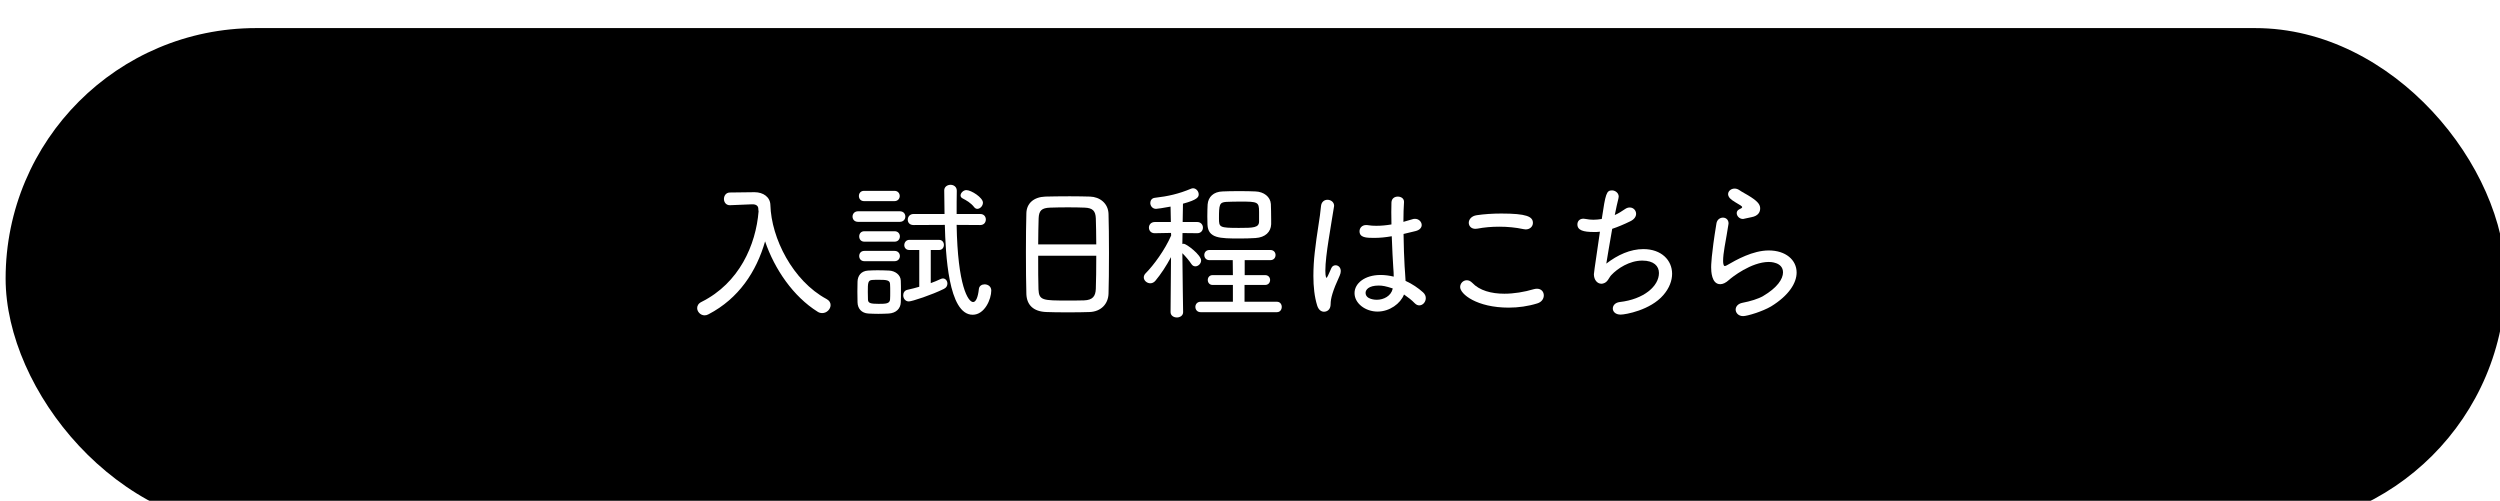
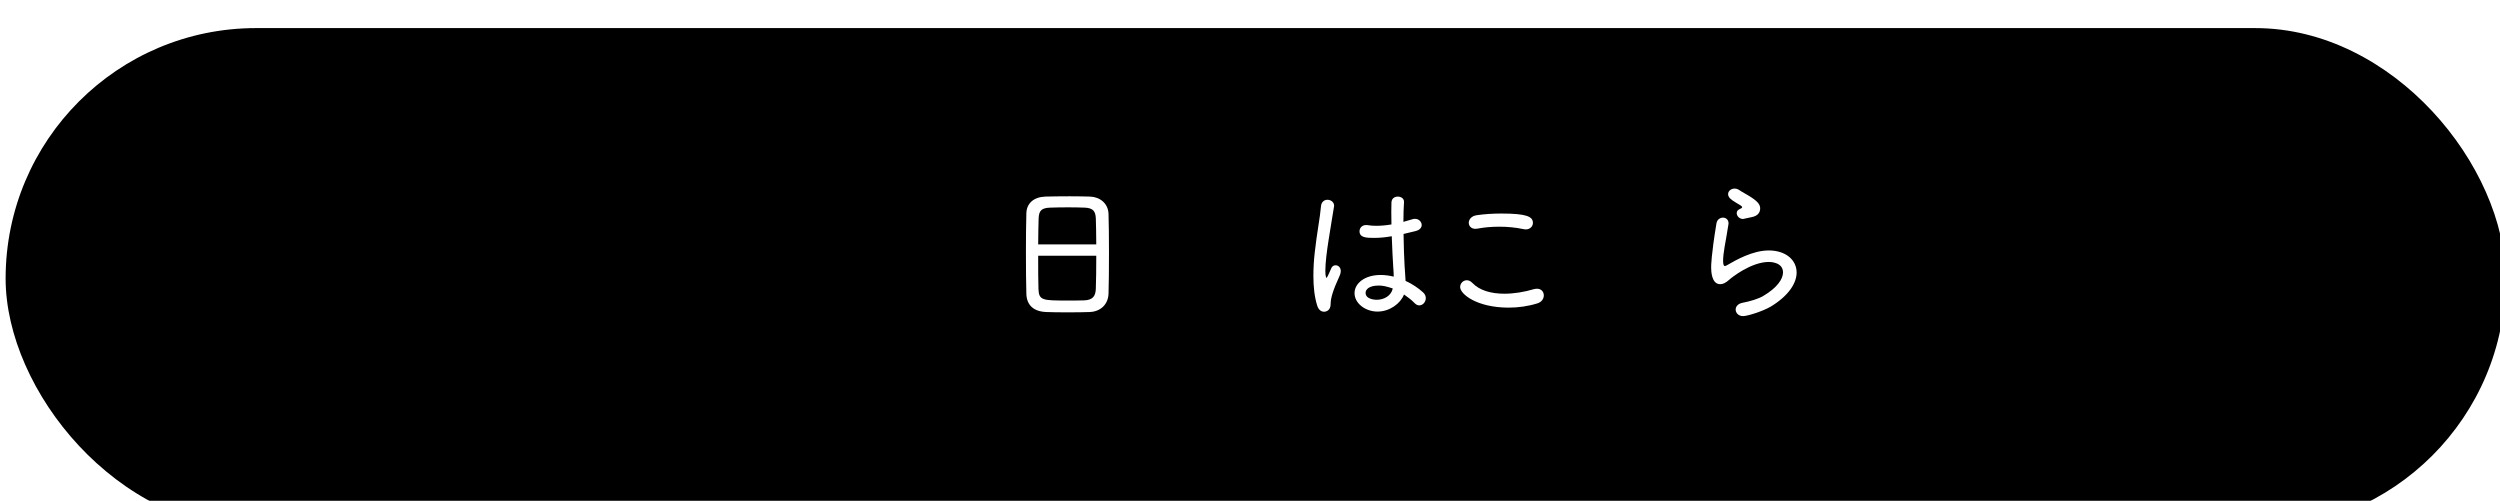
<svg xmlns="http://www.w3.org/2000/svg" id="_レイヤー_2" data-name="レイヤー 2" viewBox="0 0 528.766 105.941">
  <defs>
    <style>
      .cls-1 {
        filter: url(#drop-shadow-1);
      }

      .cls-2 {
        fill: #fff;
      }
    </style>
    <filter id="drop-shadow-1" x="0" y="0" width="528.766" height="105.941" filterUnits="userSpaceOnUse">
      <feOffset dx="1.188" dy="5.94" />
      <feGaussianBlur result="blur" stdDeviation="0" />
      <feFlood flood-color="#f1c131" flood-opacity="1" />
      <feComposite in2="blur" operator="in" />
      <feComposite in="SourceGraphic" />
    </filter>
  </defs>
  <g id="_デザイン" data-name="デザイン">
    <g>
      <rect class="cls-1" x="0" y="0" width="528.766" height="105.941" rx="52.971" ry="52.971" />
      <g>
-         <path class="cls-2" d="M154.43,43.404h-.064c-.832,0-1.248-.672-1.248-1.312,0-.672.416-1.376,1.28-1.376,1.504-.032,3.584-.065,5.184-.065,1.888,0,3.328,1.057,3.36,2.72.192,7.008,4.735,16.031,11.871,19.871.608.319.864.8.864,1.279,0,.864-.8,1.696-1.76,1.696-.32,0-.672-.065-.992-.288-5.12-3.199-9.087-8.959-11.104-14.879-1.824,6.367-5.567,12.096-11.967,15.423-.288.16-.544.225-.832.225-.864,0-1.568-.769-1.568-1.536,0-.48.256-.992.928-1.312,8-3.999,11.487-12.062,12.063-19.134-.032-.225-.064-.416-.064-.641-.032-.512-.448-.863-1.216-.863h-.096l-4.64.191Z" />
-         <path class="cls-2" d="M181.502,46.924c-.8,0-1.184-.544-1.184-1.119,0-.544.384-1.12,1.184-1.12h8.799c.8,0,1.184.544,1.184,1.12,0,.544-.384,1.119-1.184,1.119h-8.799ZM187.965,66.315c-.672.032-1.44.065-2.208.065-.736,0-1.472-.032-2.112-.065-1.408-.096-2.24-1.023-2.272-2.367,0-.832-.032-1.568-.032-2.272,0-.735.032-1.407.032-2.111.032-1.216.736-2.24,2.208-2.336.64-.032,1.344-.065,2.016-.065.864,0,1.696.032,2.464.065,1.216.064,2.432.864,2.464,2.144.032.736.032,1.536.032,2.304,0,.769,0,1.536-.032,2.24-.032,1.344-.992,2.304-2.56,2.399ZM182.75,42.54c-.736,0-1.088-.544-1.088-1.088s.352-1.088,1.088-1.088h6.431c.736,0,1.12.544,1.12,1.088s-.384,1.088-1.12,1.088h-6.431ZM182.814,51.116c-.736,0-1.088-.544-1.088-1.12,0-.544.352-1.088,1.088-1.088h6.399c.736,0,1.12.544,1.12,1.088,0,.576-.384,1.12-1.12,1.12h-6.399ZM182.814,55.243c-.736,0-1.088-.544-1.088-1.088s.352-1.088,1.088-1.088h6.399c.736,0,1.12.544,1.12,1.088s-.384,1.088-1.12,1.088h-6.399ZM188.285,61.739c0-.576,0-1.152-.032-1.6,0-.896-.736-.96-2.368-.96-.48,0-.96,0-1.344.031-.992.032-.992.641-.992,2.561,0,.544.032,1.119.032,1.6.032.736.512.895,2.272.895,1.472,0,2.336-.031,2.4-.928.032-.479.032-1.023.032-1.6ZM194.429,52.876h-2.112c-.704,0-1.056-.512-1.056-1.024,0-.544.384-1.12,1.056-1.12h6.304c.672,0,1.024.544,1.024,1.057,0,.544-.352,1.088-1.024,1.088h-1.76v7.007c.704-.256,1.408-.544,2.08-.863.16-.065.352-.128.48-.128.576,0,.96.512.96,1.088,0,.416-.192.863-.736,1.12-2.496,1.247-6.752,2.655-7.423,2.655-.768,0-1.184-.672-1.184-1.312,0-.513.288-1.024.896-1.152.896-.191,1.728-.416,2.496-.64v-7.775ZM202.333,47.565c.224,12.927,2.432,16.318,3.488,16.318.576,0,1.024-.96,1.216-2.752.064-.672.64-.991,1.216-.991.704,0,1.408.447,1.408,1.312,0,1.792-1.376,5.119-3.936,5.119-5.184,0-5.728-13.023-5.888-19.006l-6.623.031c-.832,0-1.216-.544-1.216-1.119,0-.608.416-1.216,1.216-1.216h6.56l-.064-4.96v-.032c0-.768.672-1.184,1.344-1.184.64,0,1.312.416,1.312,1.248v.031c-.032,1.44-.032,3.104-.032,4.896h4.992c.8,0,1.184.575,1.184,1.151,0,.608-.384,1.184-1.184,1.184l-4.992-.031ZM206.076,43.853c-.768-.992-1.696-1.472-2.528-1.92-.288-.16-.384-.384-.384-.608,0-.512.608-1.119,1.216-1.119,1.056,0,3.519,1.6,3.519,2.655,0,.704-.608,1.312-1.184,1.312-.224,0-.448-.097-.64-.32Z" />
        <path class="cls-2" d="M230.493,65.995c-1.408.064-3.04.064-4.672.064s-3.2,0-4.512-.064c-2.688-.097-4.127-1.44-4.224-3.776-.064-2.111-.096-5.503-.096-8.896,0-3.039.032-6.079.096-8.255.064-2.048,1.536-3.392,4-3.488,1.216-.031,3.231-.064,5.184-.064,1.6,0,3.167.032,4.288.064,2.048.065,3.84,1.408,3.904,3.681.064,1.983.096,5.119.096,8.223,0,3.488-.032,6.912-.096,8.607-.064,2.24-1.632,3.808-3.968,3.904ZM231.869,51.692c0-2.176-.064-4.191-.096-5.503-.064-1.536-.608-2.208-2.368-2.272-.832-.031-2.144-.064-3.52-.064s-2.784.032-3.775.064c-1.792.065-2.368.608-2.432,2.272-.032,1.344-.096,3.359-.096,5.503h12.287ZM219.582,54.092c0,2.815,0,5.535.064,7.104.096,2.367.96,2.367,6.144,2.367,1.312,0,2.656,0,3.488-.031,1.855-.065,2.432-.896,2.496-2.432.064-1.664.096-4.32.096-7.008h-12.287Z" />
-         <path class="cls-2" d="M250.237,66.027c0,.736-.672,1.12-1.312,1.12-.672,0-1.344-.384-1.344-1.151l.096-11.615c-.992,1.855-2.144,3.615-3.296,4.991-.32.384-.704.544-1.088.544-.704,0-1.376-.576-1.376-1.248,0-.288.128-.607.416-.895,1.664-1.664,4.064-4.928,5.375-7.968l-.032-.544-3.424.065h-.032c-.8,0-1.216-.576-1.216-1.185,0-.575.416-1.184,1.248-1.184h3.392l-.064-3.264c-1.472.288-2.88.48-3.072.48-.768,0-1.216-.641-1.216-1.248,0-.513.32-1.024.96-1.088,2.784-.32,5.056-.832,7.647-1.92.16-.065.288-.097.448-.097.64,0,1.184.641,1.184,1.28,0,.576-.256,1.152-3.328,1.983,0,.704-.032,2.208-.064,3.872h3.072c.8,0,1.216.608,1.216,1.184,0,.608-.416,1.185-1.184,1.185h-.032l-3.104-.032c0,.832-.032,1.632-.032,2.304.096-.032.192-.032.288-.032.608,0,3.68,2.368,3.68,3.521,0,.672-.608,1.247-1.216,1.247-.288,0-.608-.128-.832-.479-.48-.736-1.28-1.664-1.92-2.304.032,4.352.16,12.447.16,12.447v.031ZM253.949,66.027c-.736,0-1.12-.544-1.12-1.119,0-.544.384-1.088,1.12-1.088h6.815v-3.552h-4.288c-.672,0-1.024-.513-1.024-1.057,0-.512.352-1.023,1.024-1.023h4.288l-.032-3.168h-4.928c-.736,0-1.088-.544-1.088-1.088,0-.512.352-1.056,1.088-1.056h12.895c.736,0,1.088.544,1.088,1.056,0,.544-.352,1.088-1.088,1.088h-5.439v3.168h4.319c.704,0,1.056.512,1.056,1.023,0,.544-.352,1.057-1.056,1.057h-4.352v3.552h6.848c.672,0,1.024.544,1.024,1.088,0,.575-.352,1.119-1.024,1.119h-16.127ZM255.357,45.74c0-.928.032-1.92.064-2.496.128-1.6,1.248-2.688,3.136-2.752,1.088-.064,2.304-.064,3.552-.064,1.216,0,2.432,0,3.456.064,1.728.065,3.136,1.12,3.231,2.656.032.768.064,2.176.064,3.264v1.024c-.064,1.6-1.216,2.783-3.328,2.911-1.024.065-2.176.097-3.295.097-4.256,0-6.72-.032-6.848-2.944,0-.448-.032-1.088-.032-1.76ZM266.3,44.781c0-2.08-.288-2.144-3.999-2.144-1.056,0-2.144.032-2.944.064-1.44.097-1.536.576-1.536,3.488,0,1.888.096,2.016,4.224,2.016,3.04,0,4.256-.032,4.256-1.376v-2.048Z" />
        <path class="cls-2" d="M278.59,64.619c-.576-1.856-.8-4-.8-6.24,0-1.632.096-3.327.288-4.991.416-3.903,1.152-7.583,1.312-9.695.064-1.023.736-1.44,1.376-1.44.704,0,1.408.479,1.408,1.279,0,.065-.032.16-.032.225-.224,1.472-.736,4.352-1.152,7.104-.352,2.239-.672,4.735-.672,6.399,0,1.344.224,1.504.224,1.504.096,0,.192-.192.352-.513.16-.288.576-1.312.704-1.567.192-.416.544-.576.896-.576.544,0,1.088.448,1.088,1.216,0,.288-.064.608-.224.96-1.536,3.328-1.92,4.896-1.92,6.016,0,1.248-.8,1.632-1.408,1.632-.576,0-1.152-.384-1.44-1.312ZM297.276,59.404c1.408.64,2.688,1.504,3.712,2.432.416.384.576.8.576,1.216,0,.832-.64,1.536-1.376,1.536-.32,0-.64-.128-.96-.448-.64-.672-1.44-1.279-2.272-1.855-.736,1.92-3.04,3.615-5.6,3.615s-4.864-1.728-4.864-3.903c0-2.08,2.176-3.84,5.503-3.84.928,0,1.856.128,2.784.352,0-.608-.032-1.217-.096-1.952-.096-1.344-.224-3.968-.32-6.592-1.248.224-2.496.352-3.776.352-1.632,0-3.04-.065-3.04-1.408,0-.64.479-1.312,1.408-1.312.128,0,.256,0,.384.032.576.097,1.152.128,1.76.128,1.024,0,2.112-.096,3.2-.288,0-.96-.032-1.855-.032-2.623,0-.801.032-1.504.032-2.017.032-.863.672-1.248,1.344-1.248s1.312.385,1.312,1.089v.096c-.064.96-.128,2.464-.128,4.159l1.983-.575c.16-.065.32-.065.48-.065.8,0,1.408.64,1.408,1.312,0,.513-.384,1.057-1.312,1.28l-2.528.608c.032,2.592.128,5.184.224,6.815.032.8.16,1.855.192,2.911v.192ZM294.557,61.003c-1.44-.479-2.176-.607-2.944-.607-2.144,0-2.784.895-2.784,1.535,0,1.44,2.144,1.473,2.368,1.473,1.472,0,3.008-.8,3.36-2.304v-.097Z" />
        <path class="cls-2" d="M319.134,65.067c-6.815,0-10.303-2.879-10.303-4.352,0-.8.64-1.44,1.408-1.44.384,0,.768.16,1.152.544,1.536,1.632,4.032,2.304,6.784,2.304,2.016,0,4.191-.352,6.239-.96.256-.064.48-.096.672-.096.928,0,1.44.672,1.44,1.407,0,.673-.415,1.408-1.375,1.696-1.952.608-4.032.895-6.016.895ZM322.686,48.525c-.128,0-.32-.032-.48-.065-1.632-.352-3.36-.512-5.12-.512-1.568,0-3.136.128-4.64.416-.16.032-.288.032-.416.032-.864,0-1.376-.608-1.376-1.28s.544-1.44,1.696-1.6c1.472-.225,3.36-.352,5.184-.352,5.344,0,6.688.641,6.688,1.984,0,.704-.576,1.376-1.536,1.376Z" />
-         <path class="cls-2" d="M337.087,49.069c-2.176,0-3.456-.352-3.456-1.601,0-.64.416-1.216,1.28-1.216.16,0,.32.032.512.065.512.096,1.024.16,1.6.16.576,0,1.152-.065,1.76-.16.8-5.376.992-6.048,2.176-6.048.672,0,1.408.544,1.408,1.312,0,.129-.032.288-.064.416-.224.832-.48,2.08-.768,3.488.736-.32,1.44-.768,2.144-1.248.352-.256.704-.352,1.024-.352.768,0,1.344.607,1.344,1.344,0,.544-.352,1.151-1.216,1.567-1.44.704-2.688,1.216-3.839,1.601-.544,3.071-1.056,6.175-1.248,7.359,2.4-1.856,5.087-3.072,7.839-3.072,3.84,0,6.08,2.368,6.08,5.216,0,1.44-.576,3.04-1.856,4.512-2.752,3.199-8.031,4.128-9.023,4.128-1.12,0-1.664-.641-1.664-1.28s.48-1.248,1.44-1.376c5.12-.576,8.319-3.359,8.319-6.144,0-1.472-1.088-2.624-3.52-2.624-2.72,0-5.248,1.664-6.56,3.072-.544.576-.736,1.504-1.696,1.76-.128.032-.256.065-.384.065-.896,0-1.6-.832-1.6-2.017,0-.16,0-.288,1.28-8.991-.448.065-.864.065-1.312.065Z" />
        <path class="cls-2" d="M368.671,66.859c-.992,0-1.568-.704-1.568-1.376,0-.607.448-1.247,1.44-1.44,1.664-.32,3.36-.832,4.384-1.44,2.944-1.728,4.191-3.584,4.191-4.992,0-2.208-2.784-2.208-3.008-2.208-3.711,0-7.871,3.296-8.383,3.776-.736.672-1.344.928-1.888.928-1.856,0-1.92-2.784-1.92-3.584,0-.288,0-2.496,1.12-9.279.128-.8.768-1.216,1.375-1.216.608,0,1.184.416,1.184,1.216,0,.065-.032.16-.032.256-.192,1.376-.544,3.136-.8,4.704-.192,1.119-.32,2.176-.32,2.943,0,.352.032,1.12.352,1.12.128,0,.256-.065.448-.16,1.984-1.151,5.472-3.136,8.863-3.136,3.552,0,5.888,1.984,5.888,4.672,0,2.176-1.6,4.831-5.408,7.167-1.792,1.057-5.023,2.048-5.919,2.048ZM368.671,46.317c-.8,0-1.344-.641-1.344-1.248,0-.32.16-.608.544-.8.384-.16.608-.32.608-.448s-.128-.224-.352-.384c-.64-.416-1.728-.96-2.24-1.504-.256-.288-.384-.608-.384-.864,0-.672.64-1.184,1.375-1.184.32,0,.672.096.992.32.576.416,1.632.928,2.496,1.504,1.664,1.088,1.92,1.728,1.92,2.399,0,.736-.416,1.567-1.824,1.824q-1.728.384-1.792.384Z" />
      </g>
    </g>
  </g>
</svg>